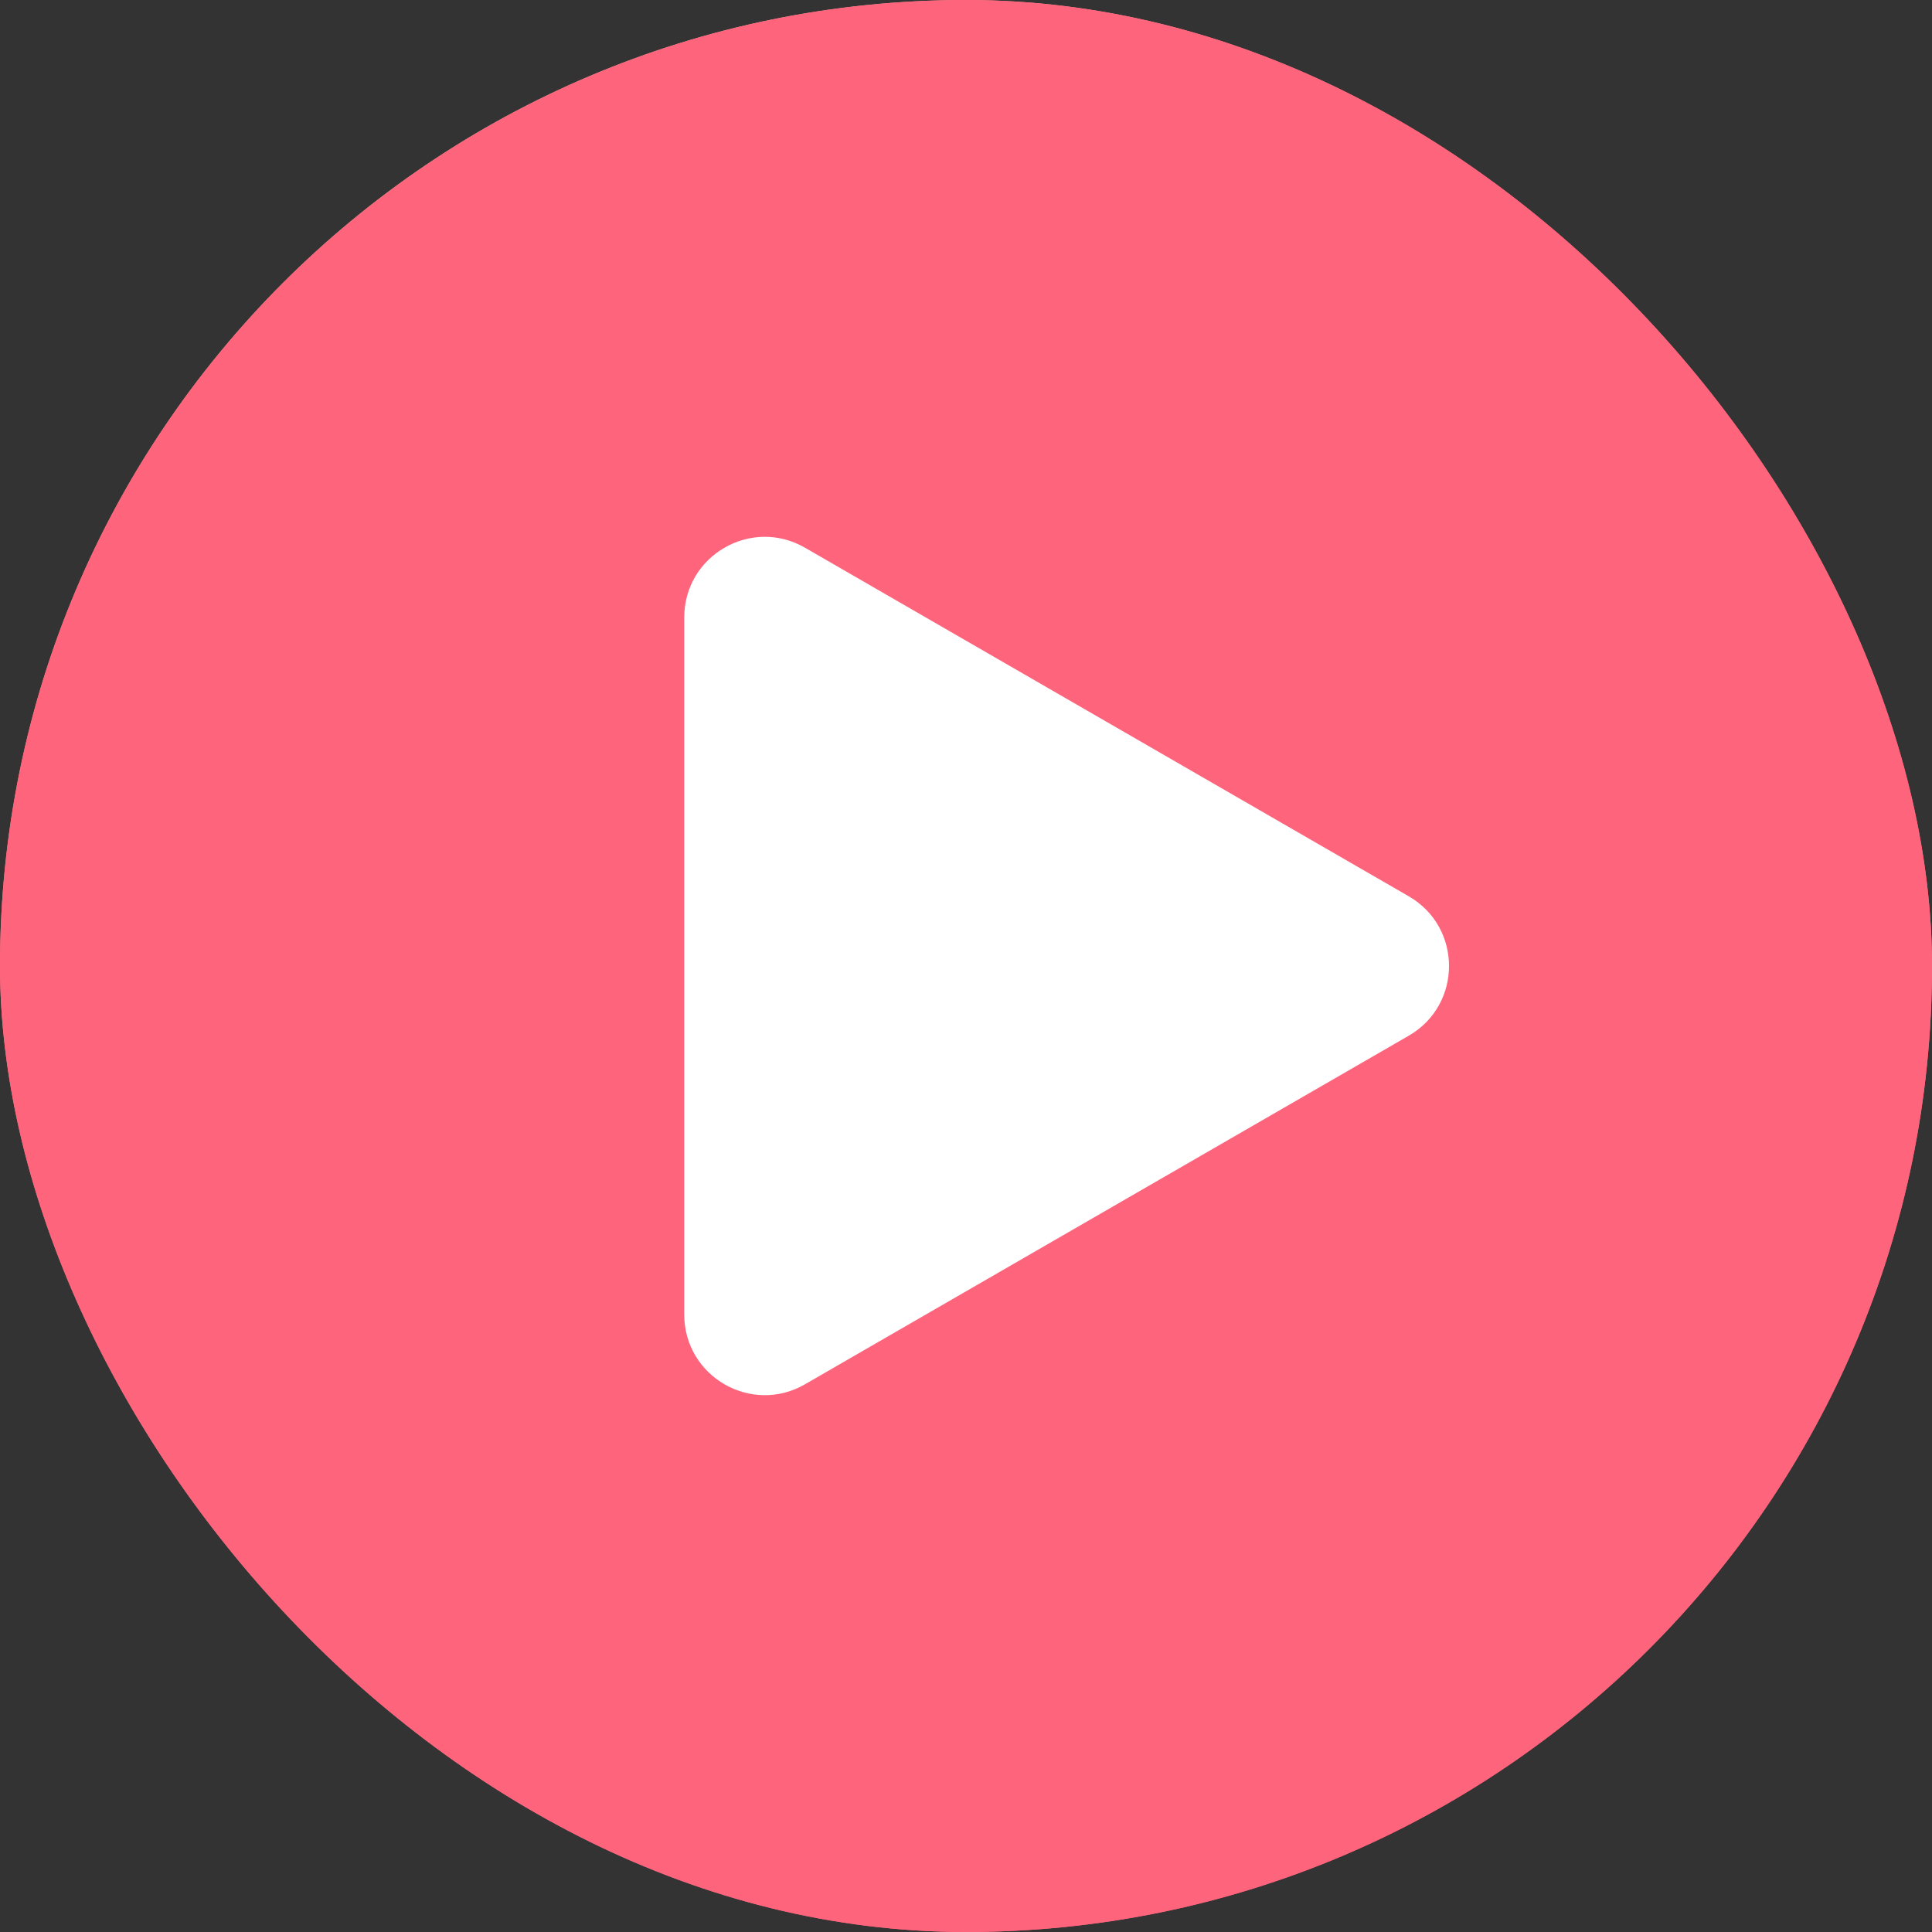
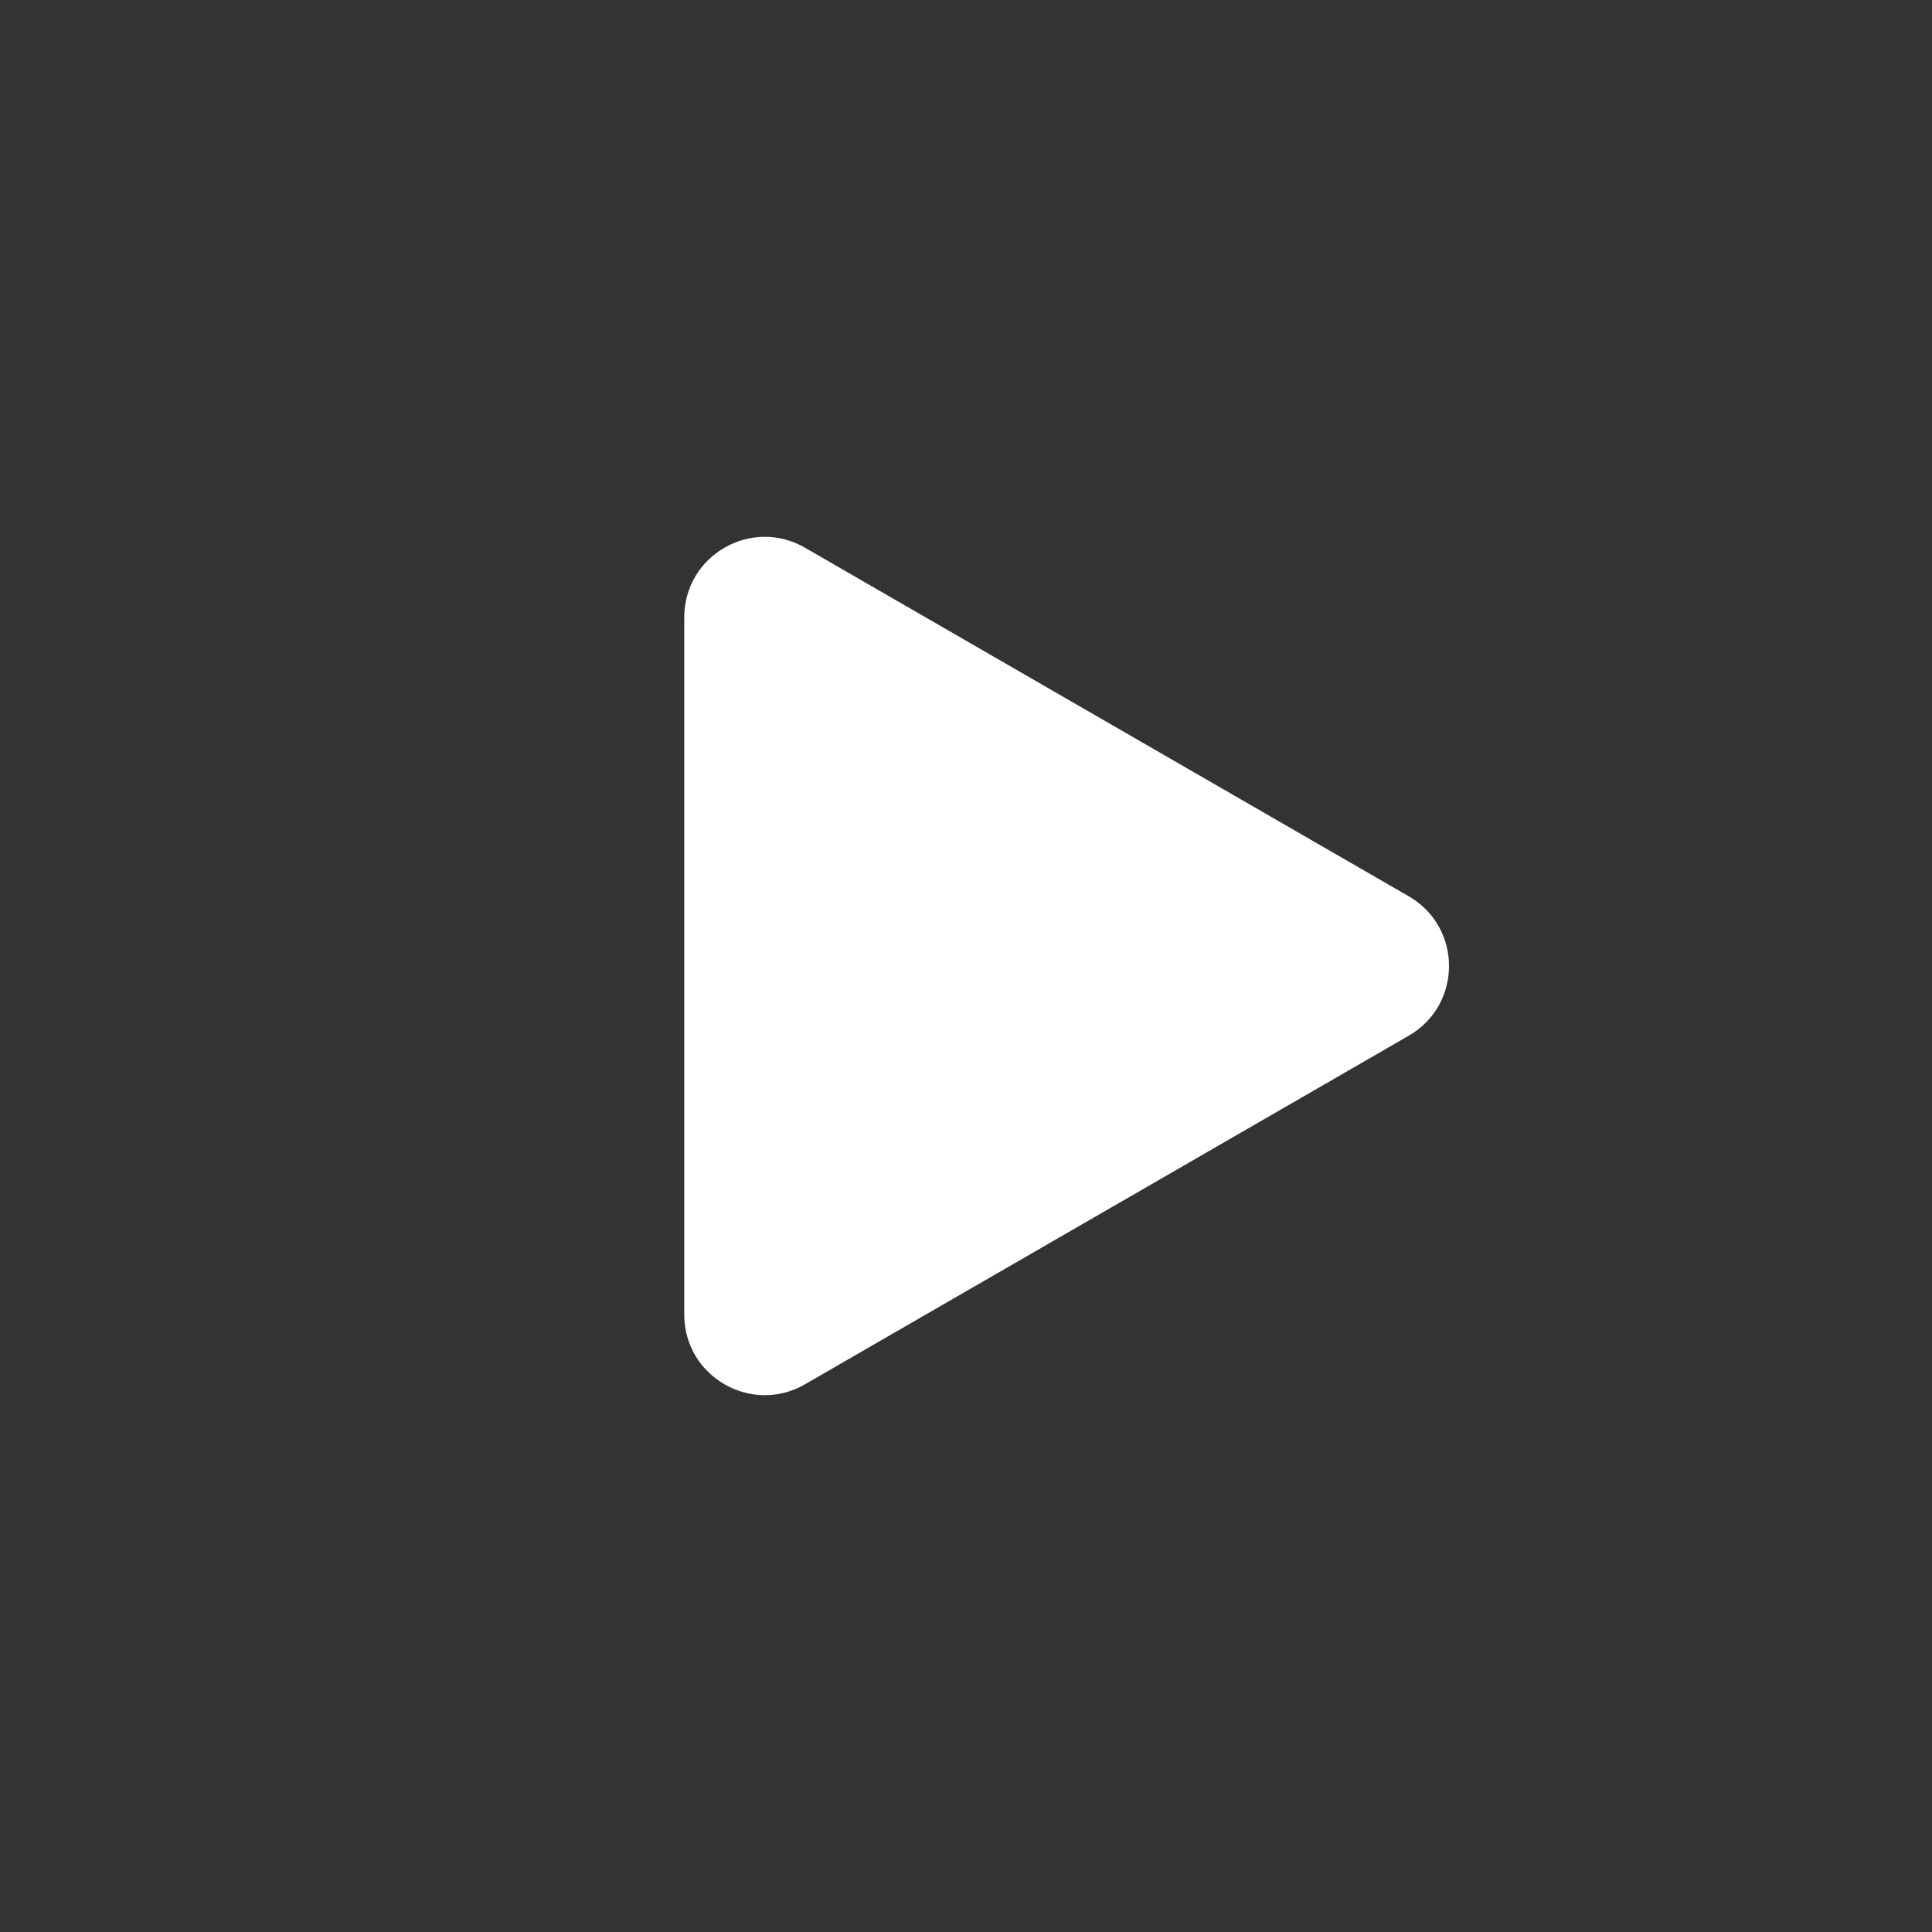
<svg xmlns="http://www.w3.org/2000/svg" width="24" height="24" viewBox="0 0 24 24" fill="none">
  <rect x="0" y="0" width="24" height="24" fill="#333333" stroke="none" />
-   <rect width="24" height="24" rx="12" fill="url(#paint0_radial_1_2146)" />
-   <rect width="24" height="24" rx="12" fill="#FF647D" />
-   <path d="M17.5 11.134C18.167 11.519 18.167 12.481 17.5 12.866L10 17.196C9.333 17.581 8.5 17.1 8.5 16.33L8.5 7.67C8.5 6.9 9.333 6.419 10 6.804L17.5 11.134Z" fill="white" />
+   <path d="M17.5 11.134C18.167 11.519 18.167 12.481 17.5 12.866L10 17.196C9.333 17.581 8.5 17.1 8.5 16.33L8.5 7.67C8.5 6.9 9.333 6.419 10 6.804Z" fill="white" />
  <defs>
    <radialGradient id="paint0_radial_1_2146" cx="0" cy="0" r="1" gradientUnits="userSpaceOnUse" gradientTransform="translate(3.922 -1.342) rotate(50.135) scale(29.345 29.237)">
      <stop offset="0.045" stop-color="#F1C7AD" />
      <stop offset="0.124" stop-color="#F4B3A3" />
      <stop offset="0.261" stop-color="#F89695" />
      <stop offset="0.408" stop-color="#FB808B" />
      <stop offset="0.568" stop-color="#FD7083" />
      <stop offset="0.749" stop-color="#FF677E" />
      <stop offset="1" stop-color="#FF647D" />
    </radialGradient>
  </defs>
</svg>